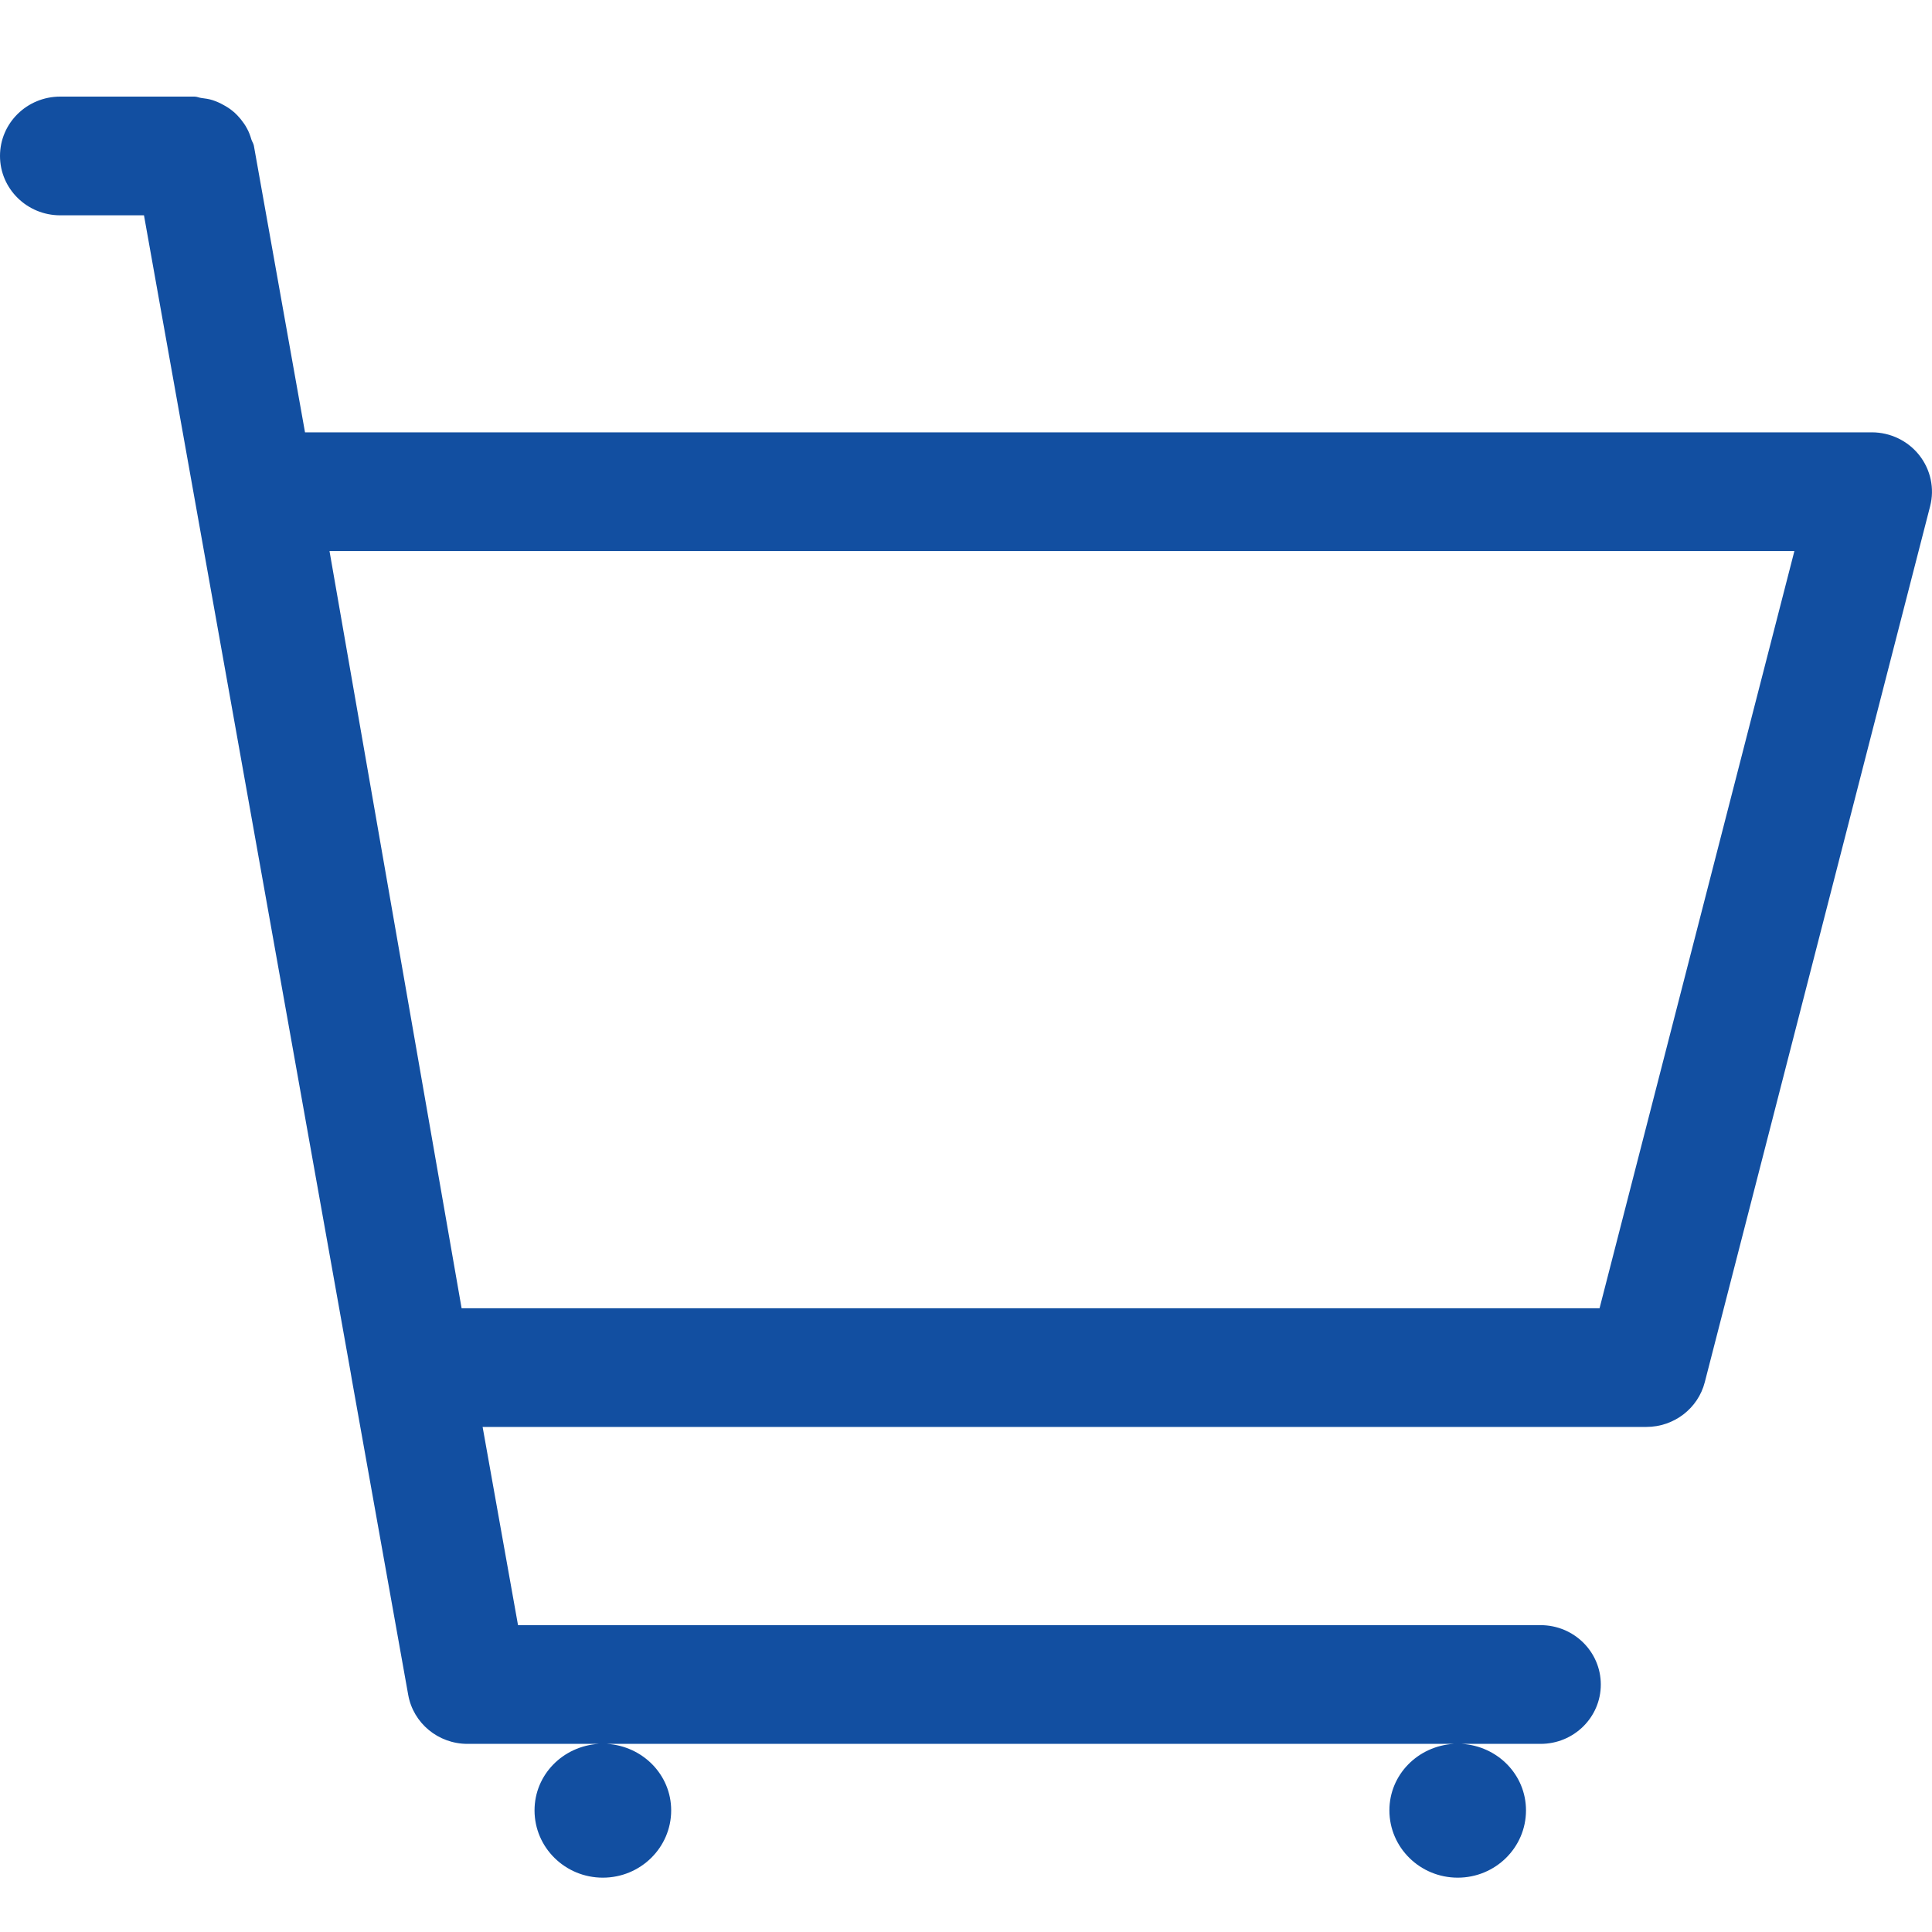
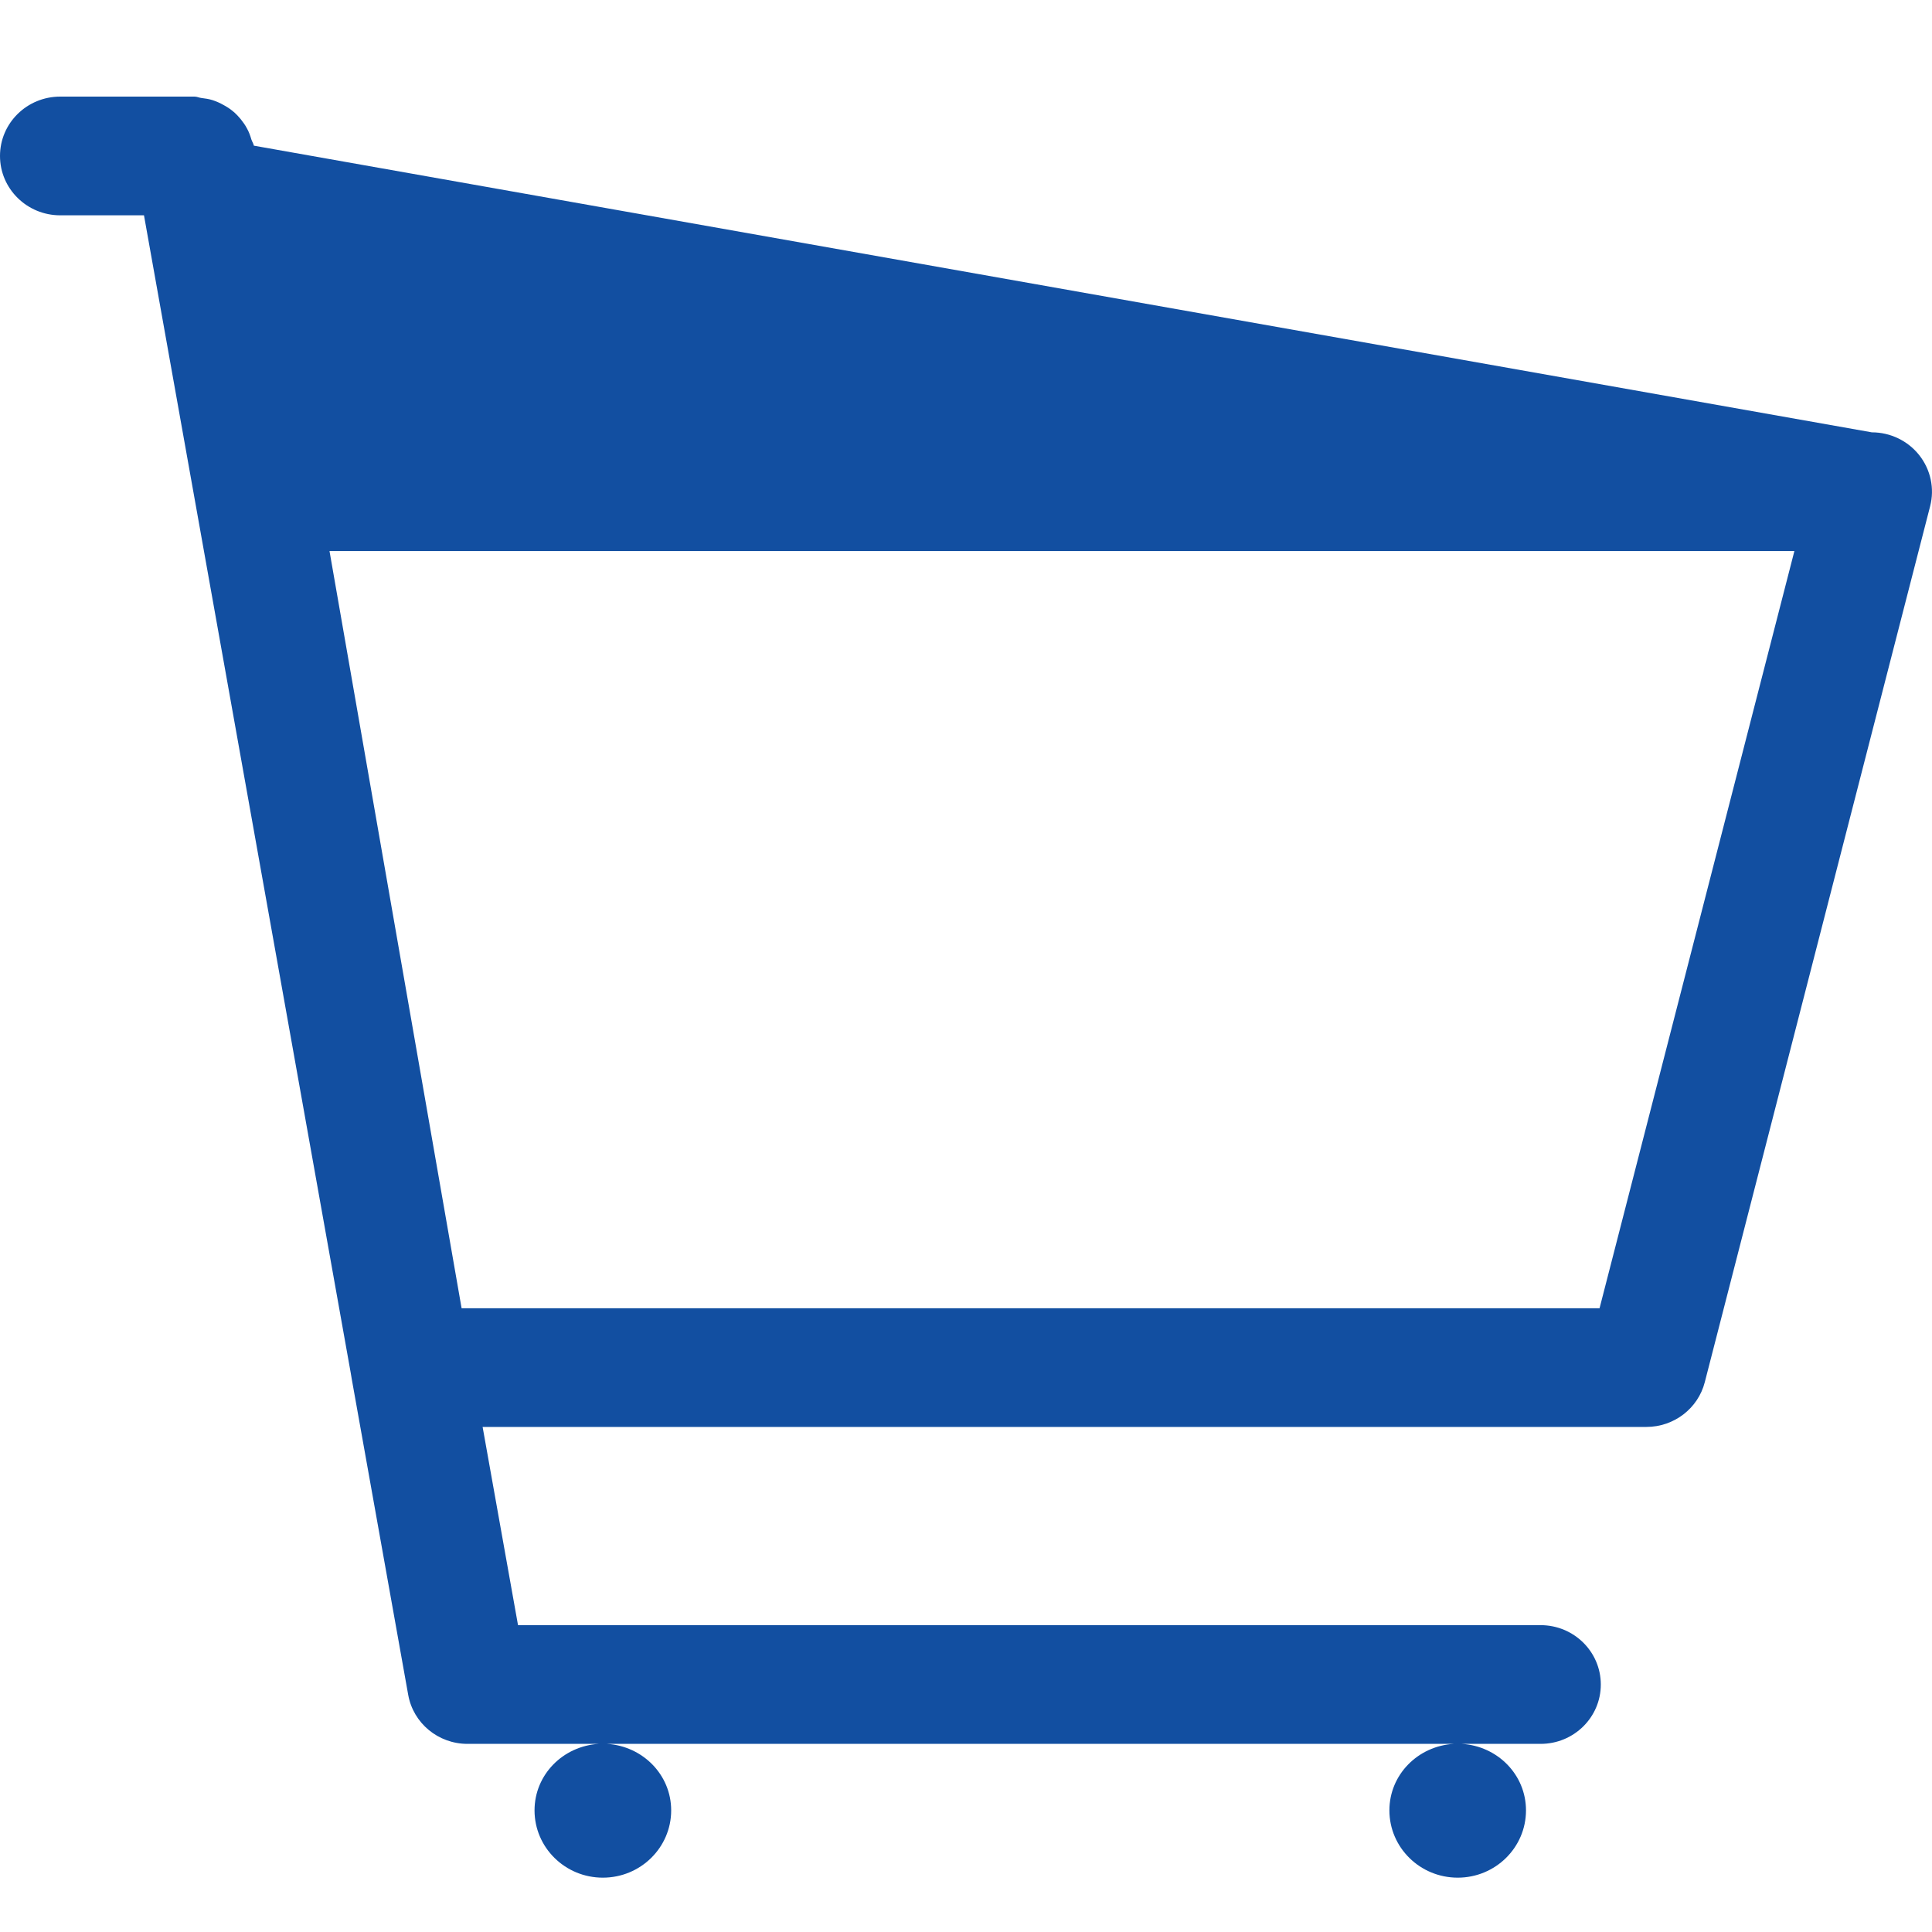
<svg xmlns="http://www.w3.org/2000/svg" viewBox="0 0 40 40" version="1.1">
  <title>Icons / Navigation / Cart</title>
  <desc>Created with Sketch.</desc>
  <g id="Icons-/-Navigation-/-Cart" stroke="none" stroke-width="1" fill="none" fill-rule="evenodd">
    <g id="cart-2" transform="translate(0, 2)" fill="#124FA1" fill-rule="nonzero">
-       <path d="M39.737,7.425 C39.501,7.126 39.138,6.951 38.754,6.951 L6.315,6.951 L5.256,1.016 C5.247,0.969 5.22,0.934 5.205,0.889 C5.181,0.807 5.154,0.731 5.112,0.657 C5.076,0.589 5.034,0.53 4.986,0.47 C4.933,0.407 4.88,0.349 4.815,0.297 C4.756,0.249 4.697,0.211 4.63,0.175 C4.557,0.133 4.484,0.101 4.403,0.074 C4.328,0.05 4.251,0.038 4.171,0.029 C4.121,0.023 4.078,0 4.028,0 L1.247,0 C0.558,0 -8.8817842e-16,0.549 -8.8817842e-16,1.229 C-8.8817842e-16,1.907 0.558,2.458 1.247,2.458 L2.981,2.458 L7.261,26.422 L7.278,26.523 C7.278,26.524 7.278,26.524 7.278,26.525 L8.451,33.088 C8.555,33.676 9.072,34.105 9.679,34.105 L12.396,34.105 C11.657,34.15 11.067,34.742 11.067,35.482 C11.067,36.251 11.7,36.875 12.481,36.875 C13.262,36.875 13.896,36.251 13.896,35.482 C13.896,34.742 13.304,34.15 12.566,34.105 L30.096,34.105 C29.356,34.15 28.766,34.742 28.766,35.482 C28.766,36.251 29.399,36.875 30.181,36.875 C30.961,36.875 31.594,36.251 31.594,35.482 C31.594,34.742 31.005,34.15 30.265,34.105 L31.896,34.105 C32.586,34.105 33.143,33.555 33.143,32.876 C33.143,32.197 32.585,31.647 31.896,31.647 L10.725,31.647 L9.992,27.543 L34.087,27.543 C34.658,27.543 35.156,27.161 35.296,26.616 L39.961,8.482 C40.056,8.114 39.973,7.725 39.737,7.425 Z M33.117,25.086 L9.557,25.086 L6.822,9.409 L37.151,9.409 L33.117,25.086 Z" id="Shape" />
+       <path d="M39.737,7.425 C39.501,7.126 39.138,6.951 38.754,6.951 L5.256,1.016 C5.247,0.969 5.22,0.934 5.205,0.889 C5.181,0.807 5.154,0.731 5.112,0.657 C5.076,0.589 5.034,0.53 4.986,0.47 C4.933,0.407 4.88,0.349 4.815,0.297 C4.756,0.249 4.697,0.211 4.63,0.175 C4.557,0.133 4.484,0.101 4.403,0.074 C4.328,0.05 4.251,0.038 4.171,0.029 C4.121,0.023 4.078,0 4.028,0 L1.247,0 C0.558,0 -8.8817842e-16,0.549 -8.8817842e-16,1.229 C-8.8817842e-16,1.907 0.558,2.458 1.247,2.458 L2.981,2.458 L7.261,26.422 L7.278,26.523 C7.278,26.524 7.278,26.524 7.278,26.525 L8.451,33.088 C8.555,33.676 9.072,34.105 9.679,34.105 L12.396,34.105 C11.657,34.15 11.067,34.742 11.067,35.482 C11.067,36.251 11.7,36.875 12.481,36.875 C13.262,36.875 13.896,36.251 13.896,35.482 C13.896,34.742 13.304,34.15 12.566,34.105 L30.096,34.105 C29.356,34.15 28.766,34.742 28.766,35.482 C28.766,36.251 29.399,36.875 30.181,36.875 C30.961,36.875 31.594,36.251 31.594,35.482 C31.594,34.742 31.005,34.15 30.265,34.105 L31.896,34.105 C32.586,34.105 33.143,33.555 33.143,32.876 C33.143,32.197 32.585,31.647 31.896,31.647 L10.725,31.647 L9.992,27.543 L34.087,27.543 C34.658,27.543 35.156,27.161 35.296,26.616 L39.961,8.482 C40.056,8.114 39.973,7.725 39.737,7.425 Z M33.117,25.086 L9.557,25.086 L6.822,9.409 L37.151,9.409 L33.117,25.086 Z" id="Shape" />
    </g>
  </g>
</svg>